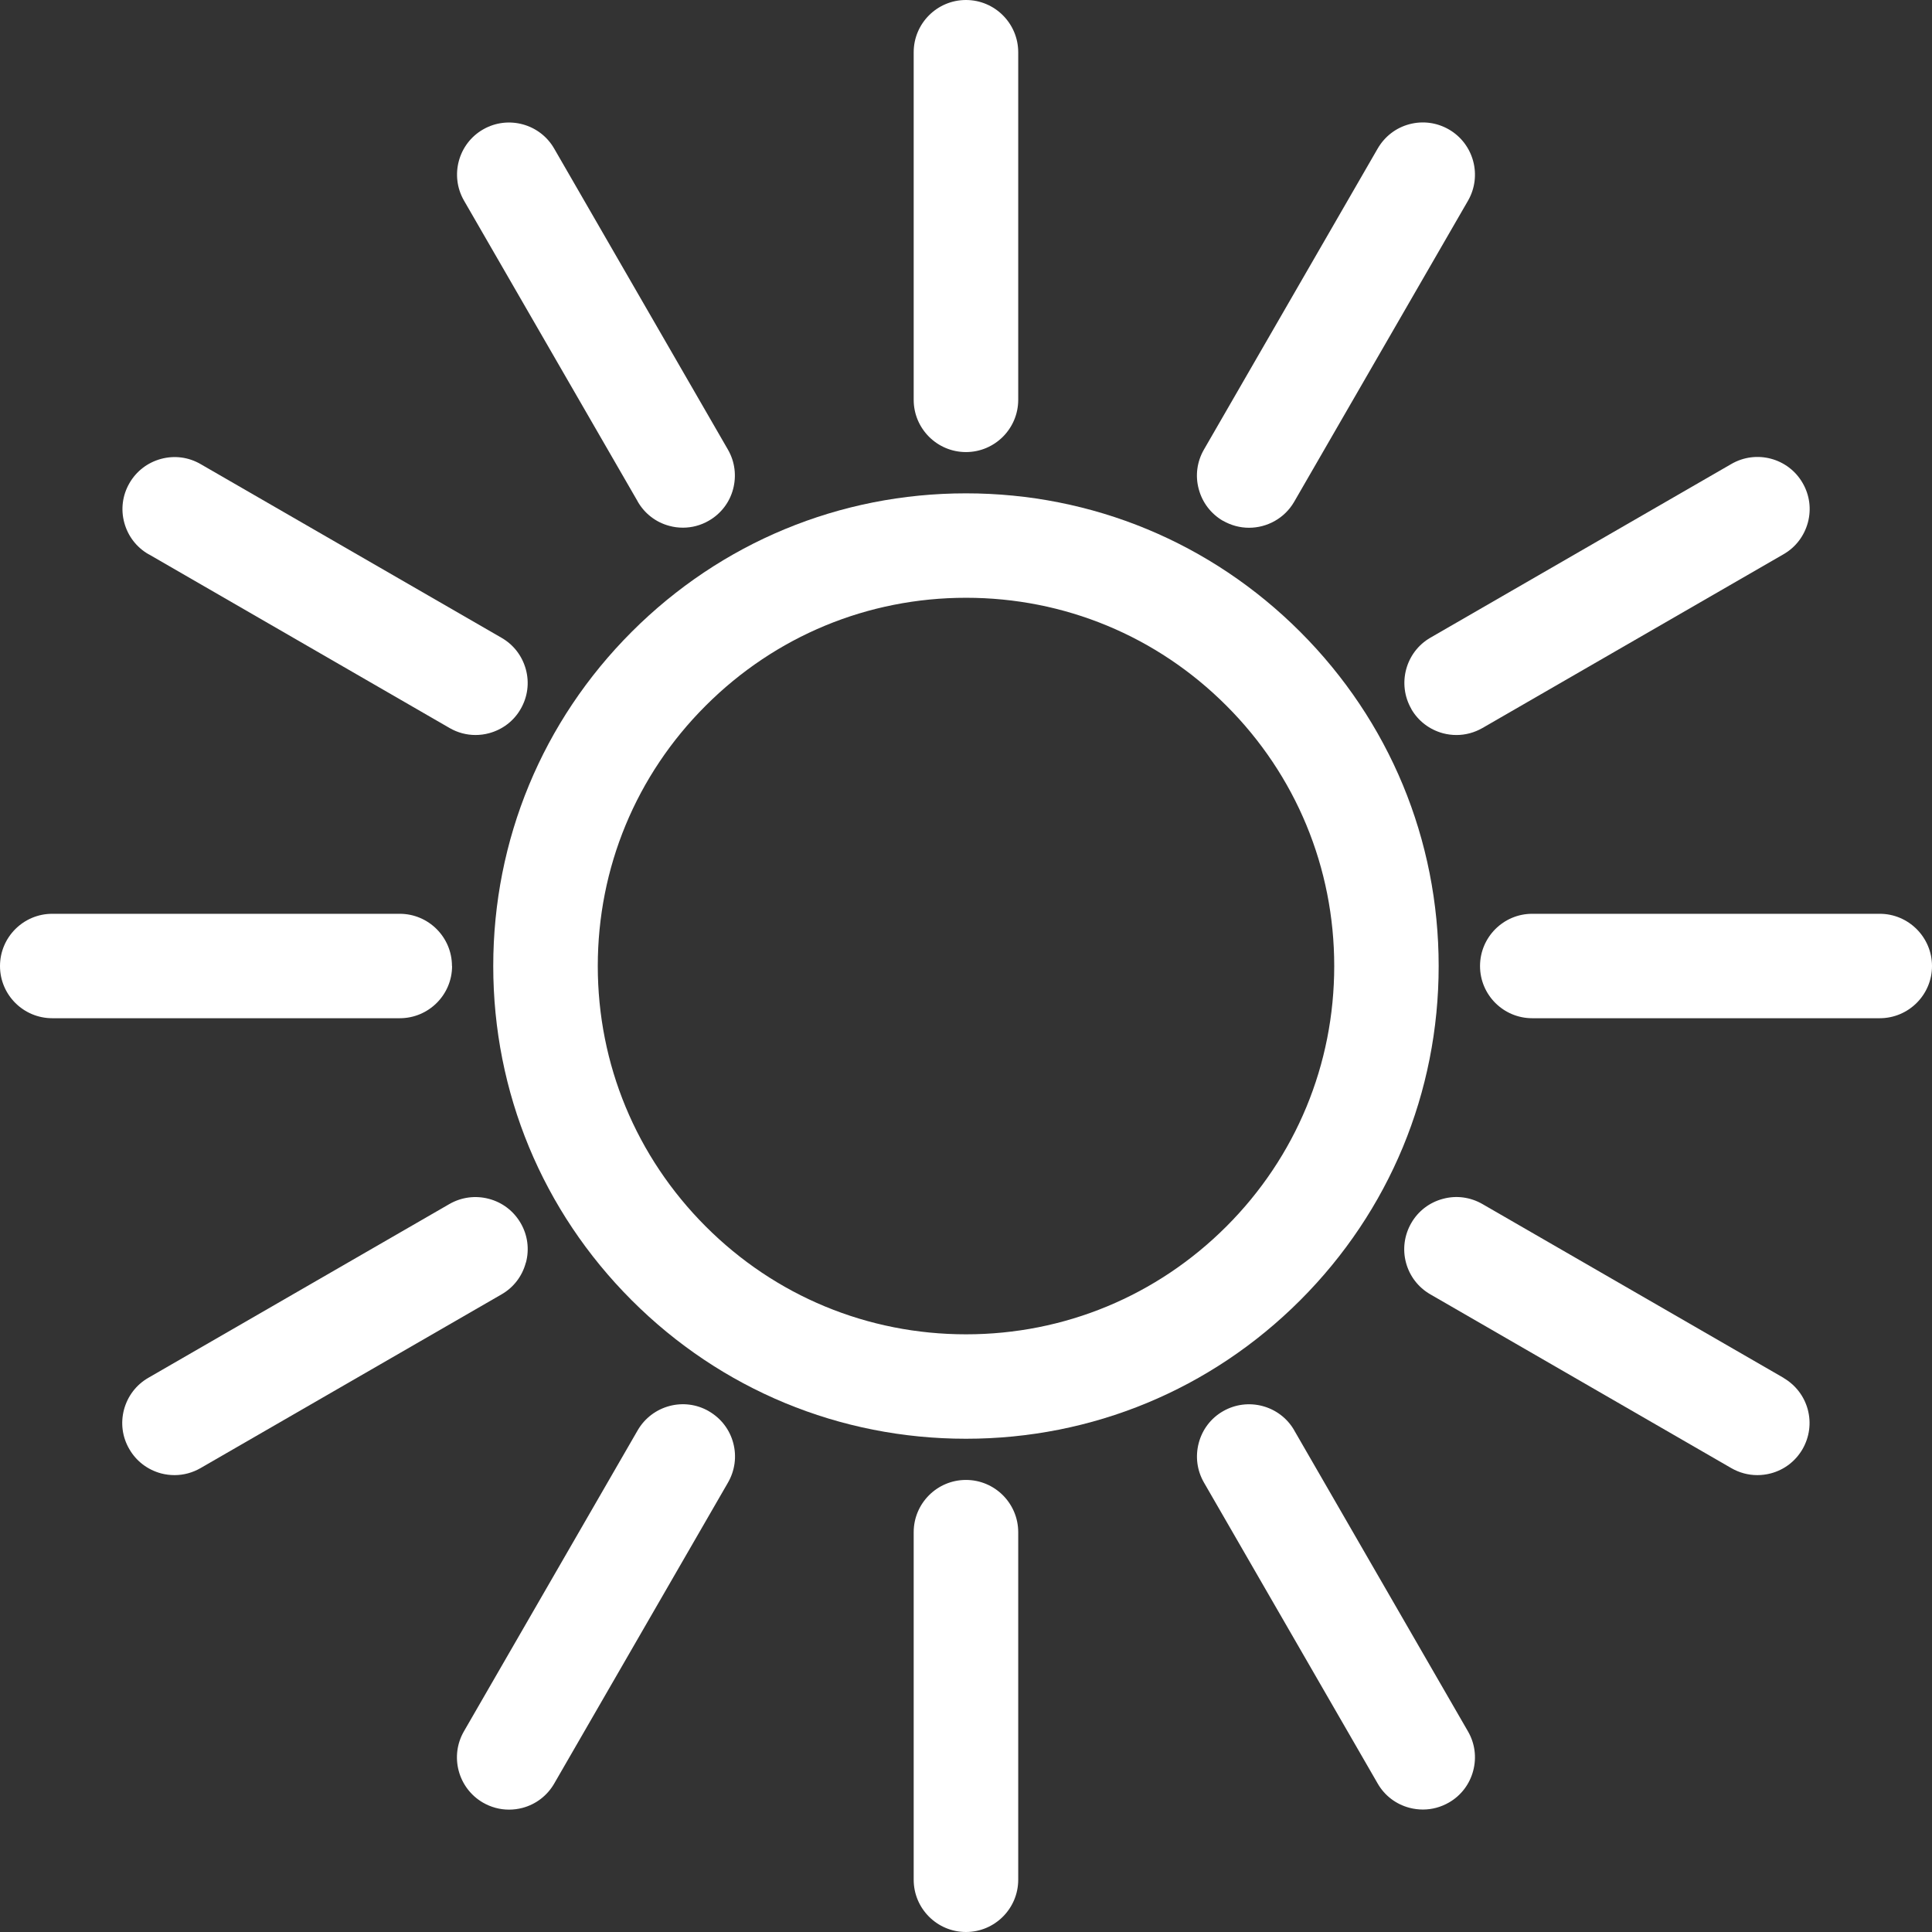
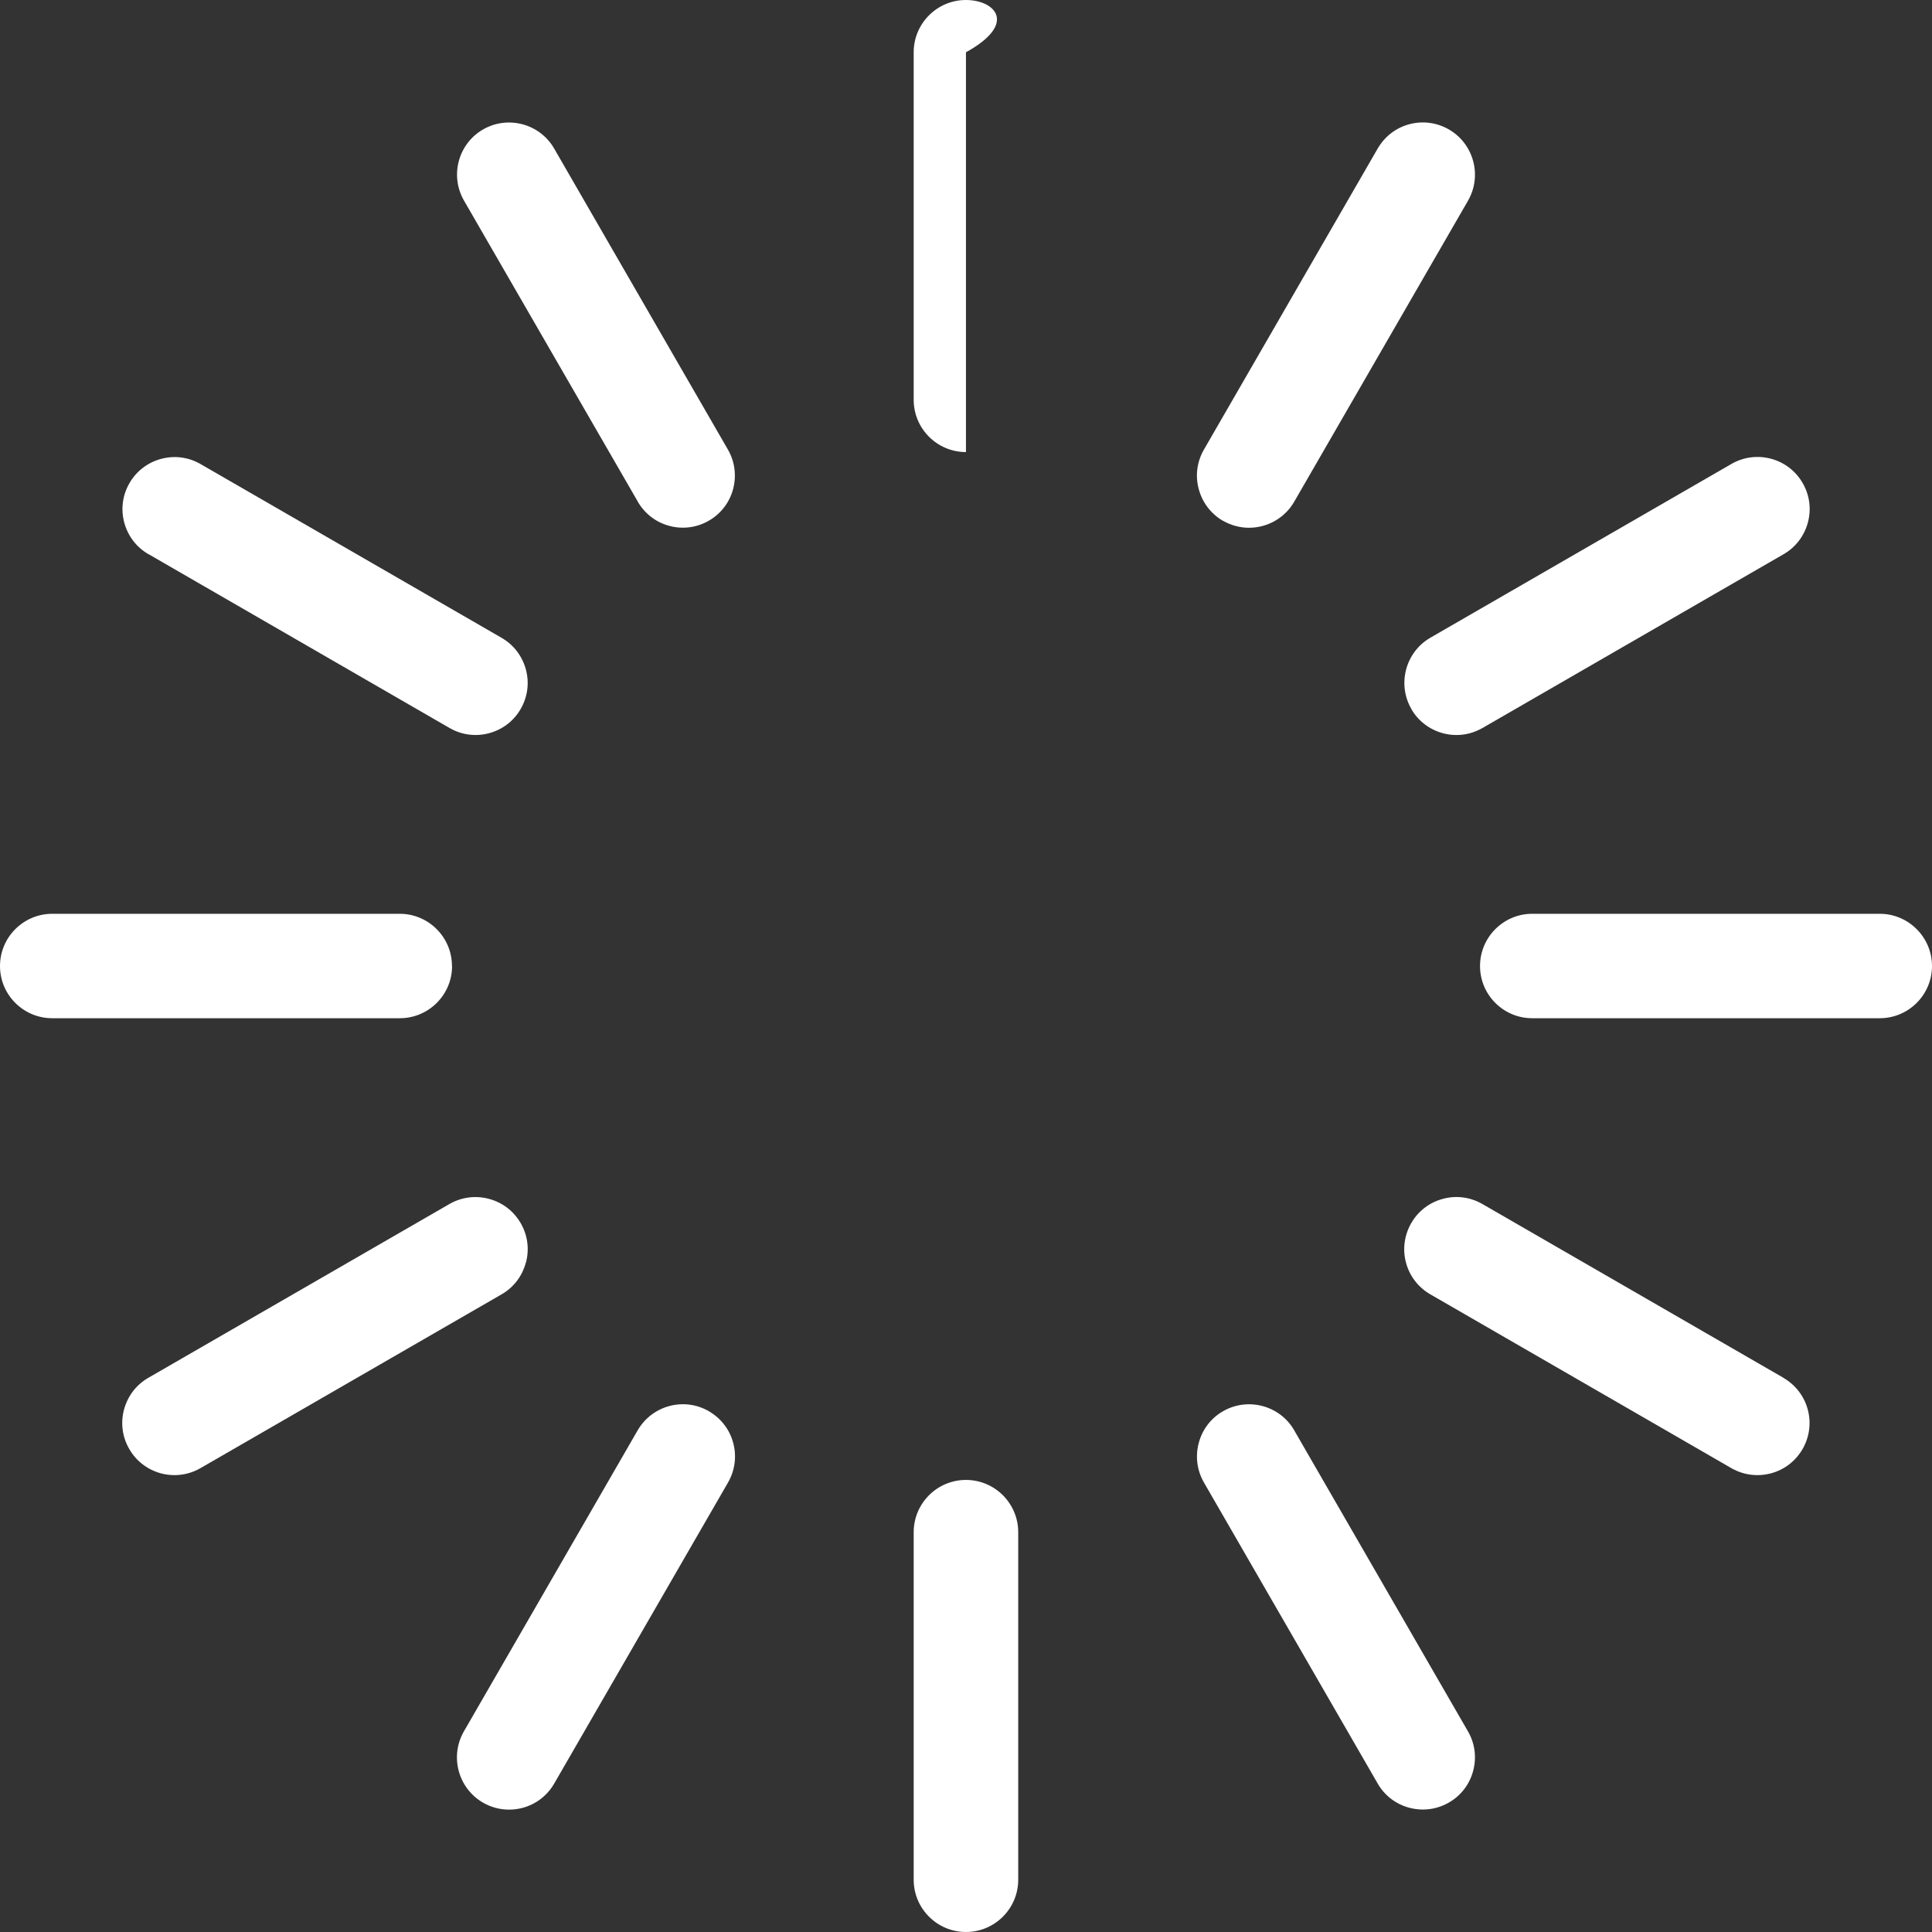
<svg xmlns="http://www.w3.org/2000/svg" width="263" height="263" viewBox="0 0 263 263" fill="none">
  <rect x="0" y="0" width="263" height="263" fill="#333333" stroke="none" />
  <path d="M86.809 68.274C87.755 69.915 89.277 71.096 91.102 71.582C91.719 71.752 92.336 71.831 92.966 71.831C94.187 71.831 95.394 71.516 96.484 70.886C98.125 69.941 99.306 68.418 99.792 66.593C100.278 64.769 100.042 62.852 99.096 61.211L75.441 20.229C73.499 16.842 69.154 15.674 65.767 17.616C62.38 19.559 61.212 23.904 63.154 27.291L86.809 68.26V68.274Z" fill="white" />
-   <path d="M131.494 61.54C135.419 61.54 138.609 58.35 138.609 54.425V7.115C138.609 3.19 135.419 0 131.494 0C127.569 0 124.379 3.19 124.379 7.115V54.425C124.379 58.35 127.569 61.54 131.494 61.54Z" fill="white" />
+   <path d="M131.494 61.54V7.115C138.609 3.19 135.419 0 131.494 0C127.569 0 124.379 3.19 124.379 7.115V54.425C124.379 58.35 127.569 61.54 131.494 61.54Z" fill="white" />
  <path d="M166.477 70.885C167.593 71.528 168.814 71.843 170.022 71.843C172.477 71.843 174.866 70.57 176.178 68.299L199.833 27.329C201.789 23.942 200.634 19.597 197.247 17.628C195.606 16.683 193.703 16.421 191.865 16.906C190.027 17.392 188.505 18.573 187.546 20.214L163.891 61.197C162.946 62.838 162.684 64.754 163.183 66.579C163.668 68.404 164.837 69.939 166.477 70.898V70.885Z" fill="white" />
-   <path d="M131.494 67.158C114.311 67.158 98.151 73.853 85.996 86.008C73.84 98.164 67.145 114.323 67.145 131.507C67.145 148.69 73.84 164.849 85.996 177.005C98.151 189.161 114.311 195.855 131.494 195.855C148.677 195.855 164.837 189.161 176.993 177.005C189.148 164.849 195.843 148.703 195.843 131.507C195.843 114.31 189.148 98.164 176.993 86.008C164.837 73.853 148.677 67.158 131.494 67.158ZM181.626 131.507C181.626 144.896 176.415 157.485 166.95 166.95C157.486 176.414 144.897 181.639 131.507 181.639C118.118 181.639 105.529 176.427 96.064 166.95C86.6 157.472 81.375 144.896 81.375 131.507C81.375 118.117 86.587 105.528 96.064 96.064C105.529 86.599 118.118 81.374 131.507 81.374C144.897 81.374 157.486 86.586 166.95 96.064C176.415 105.528 181.626 118.117 181.626 131.507Z" fill="white" />
  <path d="M20.229 75.441L61.211 99.109C62.301 99.739 63.509 100.054 64.729 100.054C65.346 100.054 65.977 99.976 66.594 99.805C68.418 99.306 69.954 98.138 70.886 96.497C71.831 94.856 72.081 92.939 71.582 91.115C71.083 89.29 69.915 87.767 68.274 86.822L27.291 63.167C25.65 62.222 23.747 61.973 21.909 62.472C20.084 62.97 18.562 64.139 17.616 65.78C16.671 67.421 16.422 69.337 16.921 71.162C17.419 72.986 18.588 74.509 20.229 75.454V75.441Z" fill="white" />
  <path d="M192.114 96.512C193.06 98.153 194.595 99.321 196.433 99.82C197.037 99.977 197.654 100.056 198.271 100.056C199.505 100.056 200.713 99.728 201.815 99.098L242.798 75.443C244.439 74.498 245.607 72.962 246.106 71.124C246.592 69.299 246.342 67.383 245.384 65.742C243.428 62.355 239.083 61.2 235.696 63.156L194.714 86.811C191.327 88.767 190.172 93.125 192.127 96.512H192.114Z" fill="white" />
  <path d="M242.785 187.561L201.803 163.906C200.162 162.96 198.245 162.698 196.421 163.197C194.596 163.682 193.06 164.851 192.115 166.492C191.17 168.132 190.907 170.049 191.393 171.874C191.879 173.698 193.047 175.234 194.701 176.192L235.671 199.847C236.76 200.478 237.981 200.806 239.215 200.806C239.832 200.806 240.449 200.727 241.053 200.569C242.89 200.084 244.413 198.915 245.371 197.275C246.317 195.634 246.579 193.717 246.093 191.892C245.608 190.068 244.426 188.532 242.785 187.574V187.561Z" fill="white" />
  <path d="M131.494 201.461C127.569 201.461 124.379 204.651 124.379 208.576V255.885C124.379 259.81 127.569 263 131.494 263C135.419 263 138.609 259.81 138.609 255.885V208.576C138.609 204.651 135.419 201.461 131.494 201.461Z" fill="white" />
  <path d="M176.179 194.7C174.223 191.313 169.865 190.158 166.478 192.114C164.837 193.059 163.669 194.595 163.183 196.433C162.697 198.271 162.947 200.174 163.892 201.815L187.547 242.797C188.492 244.438 190.028 245.607 191.866 246.092C192.469 246.25 193.086 246.329 193.703 246.329C194.937 246.329 196.158 246 197.248 245.37C198.888 244.425 200.057 242.889 200.543 241.052C201.028 239.227 200.779 237.31 199.821 235.669L176.166 194.687L176.179 194.7Z" fill="white" />
  <path d="M61.526 131.507C61.526 127.582 58.337 124.393 54.412 124.393H7.115C3.19 124.393 0 127.582 0 131.507C0 135.432 3.19 138.609 7.115 138.609H54.425C58.35 138.609 61.54 135.419 61.54 131.507H61.526Z" fill="white" />
  <path d="M255.886 124.393H208.576C204.664 124.393 201.474 127.582 201.474 131.507C201.474 135.432 204.664 138.609 208.576 138.609H255.886C259.811 138.609 263.001 135.419 263.001 131.507C263.001 127.596 259.811 124.393 255.886 124.393Z" fill="white" />
  <path d="M96.51 192.114C93.123 190.145 88.778 191.313 86.809 194.7L63.154 235.682C61.198 239.069 62.353 243.414 65.74 245.383C66.83 246.013 68.05 246.342 69.284 246.342C69.901 246.342 70.518 246.263 71.122 246.105C72.947 245.62 74.483 244.451 75.441 242.797L99.096 201.828C100.041 200.187 100.304 198.27 99.818 196.446C99.332 194.608 98.164 193.085 96.523 192.127L96.51 192.114Z" fill="white" />
  <path d="M71.595 171.874C72.081 170.05 71.831 168.133 70.873 166.492C69.915 164.851 68.392 163.683 66.554 163.197C64.729 162.711 62.813 162.961 61.172 163.906L20.189 187.561C18.548 188.506 17.38 190.042 16.881 191.88C16.396 193.718 16.645 195.621 17.603 197.262C18.548 198.903 20.084 200.071 21.922 200.57C22.526 200.727 23.143 200.806 23.76 200.806C24.994 200.806 26.215 200.478 27.304 199.848L68.287 176.193C69.928 175.248 71.096 173.712 71.582 171.874H71.595Z" fill="white" />
</svg>